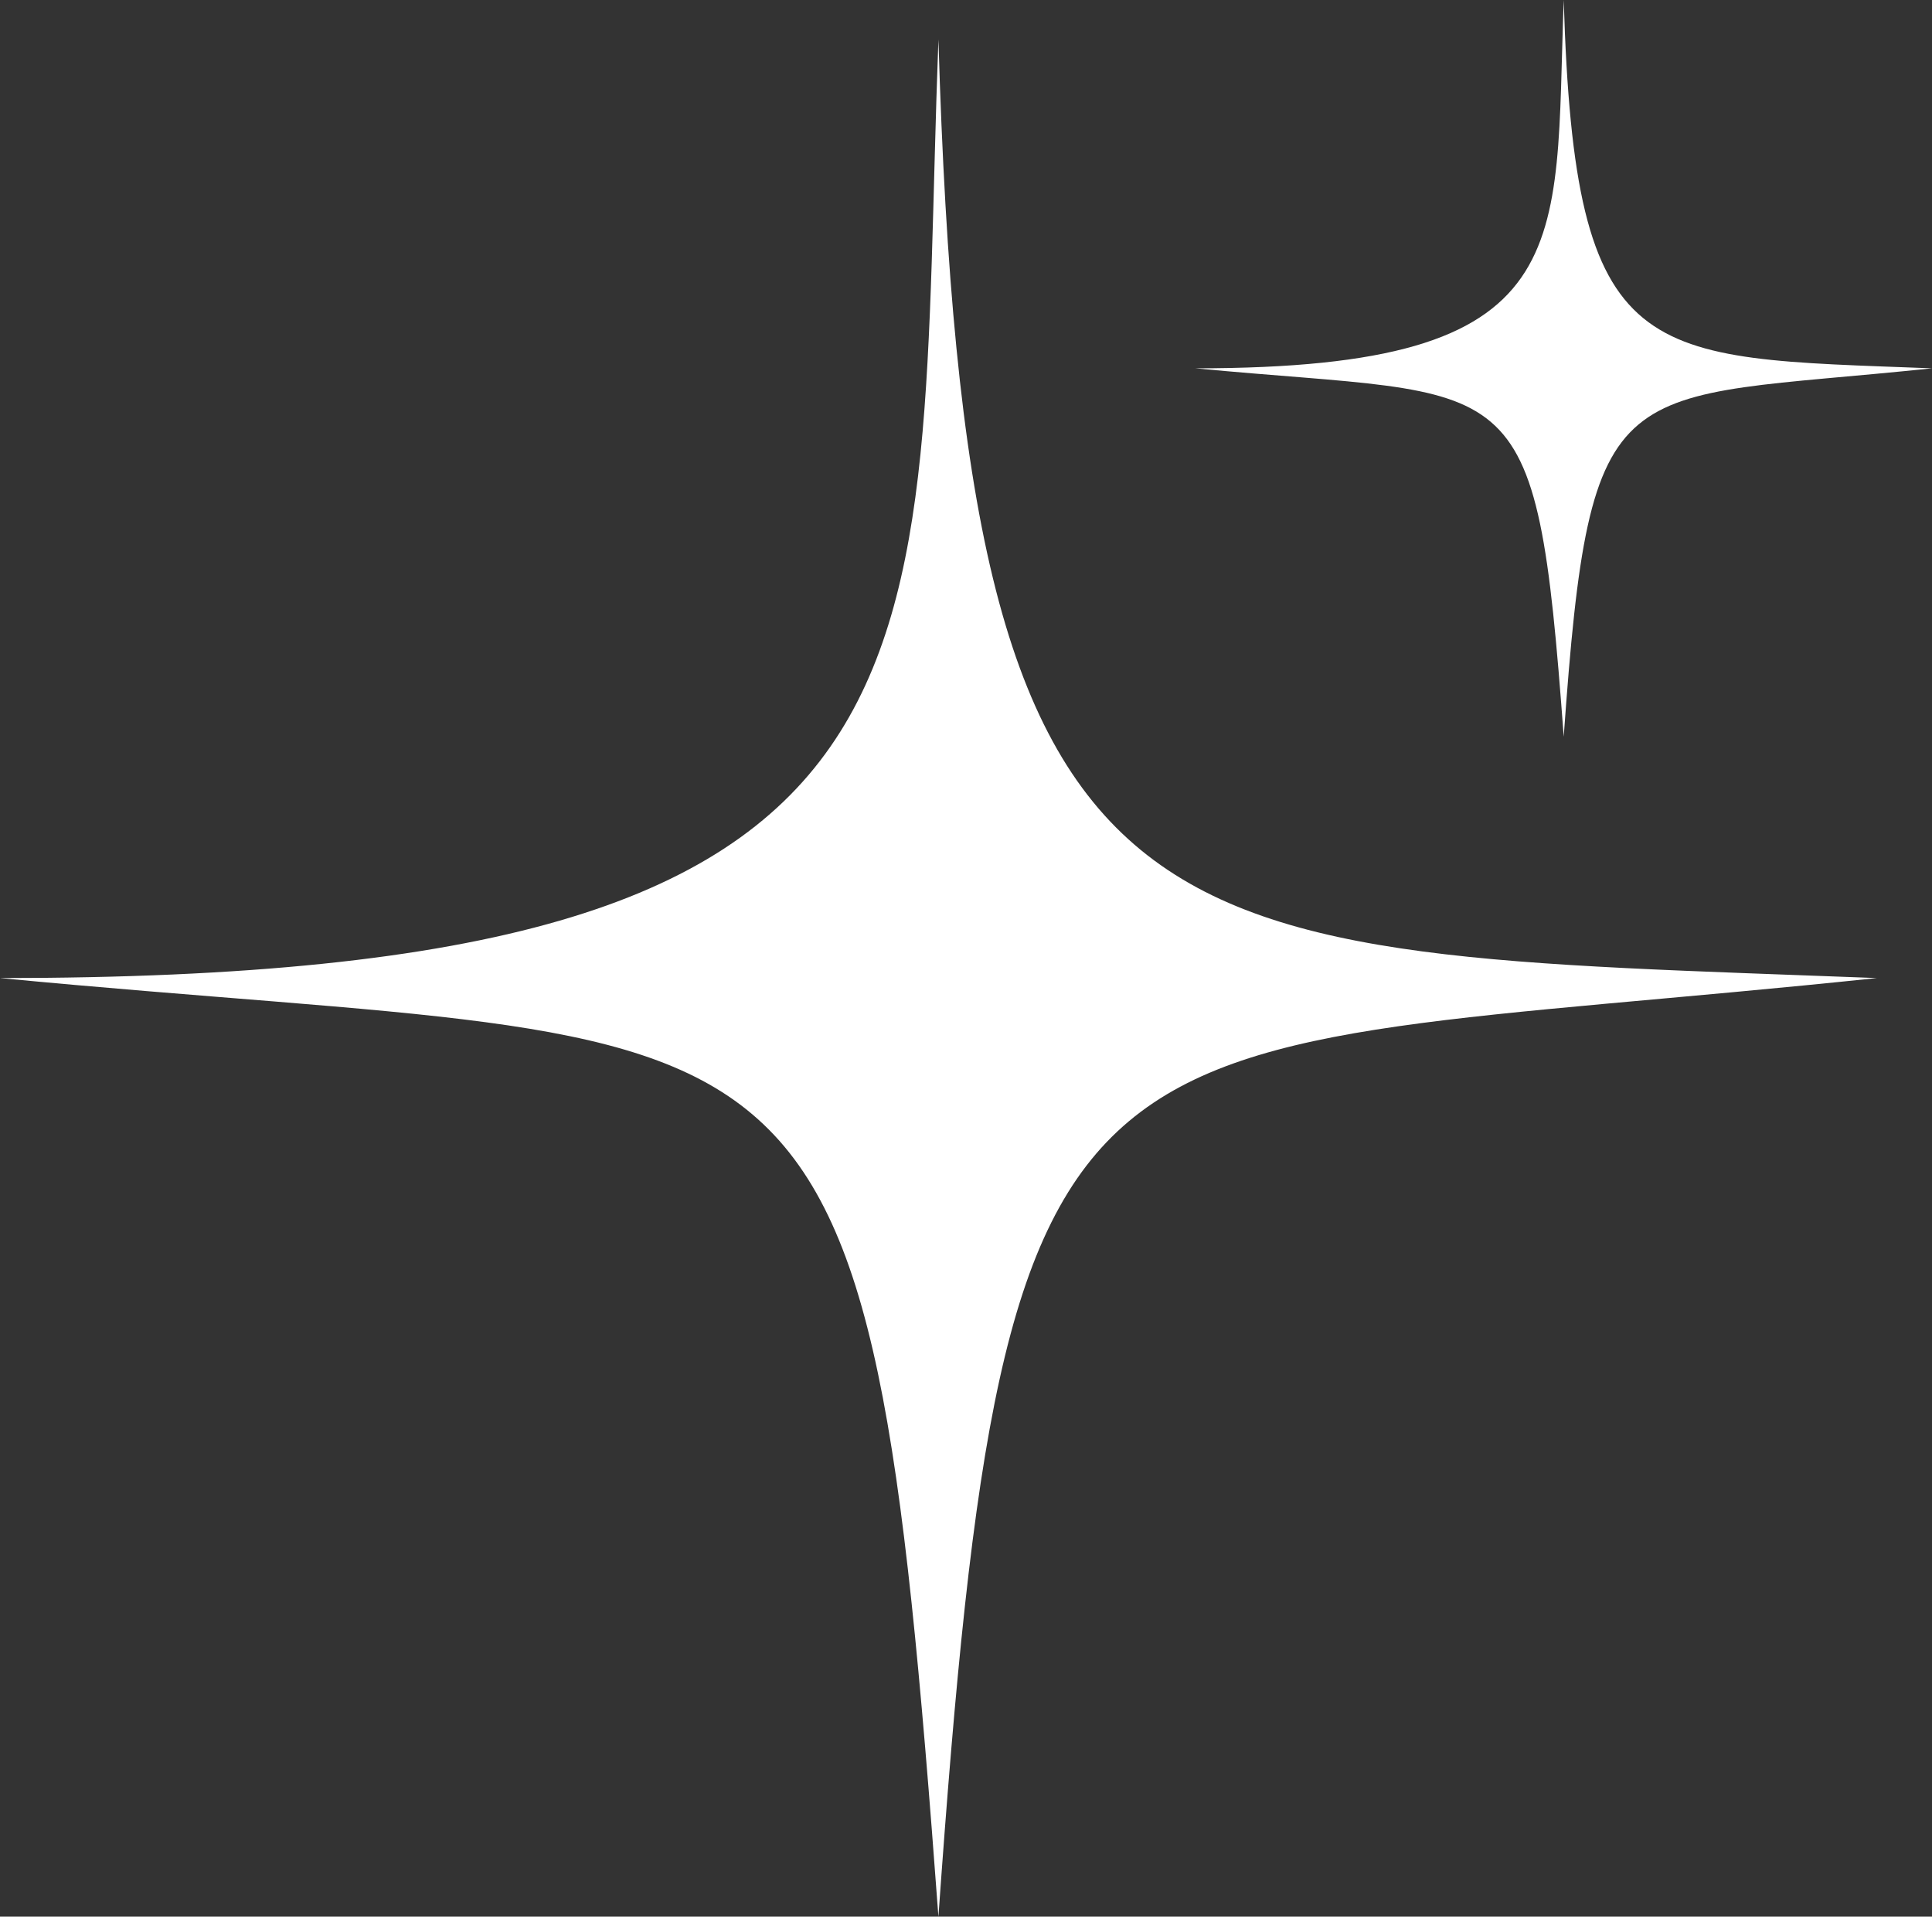
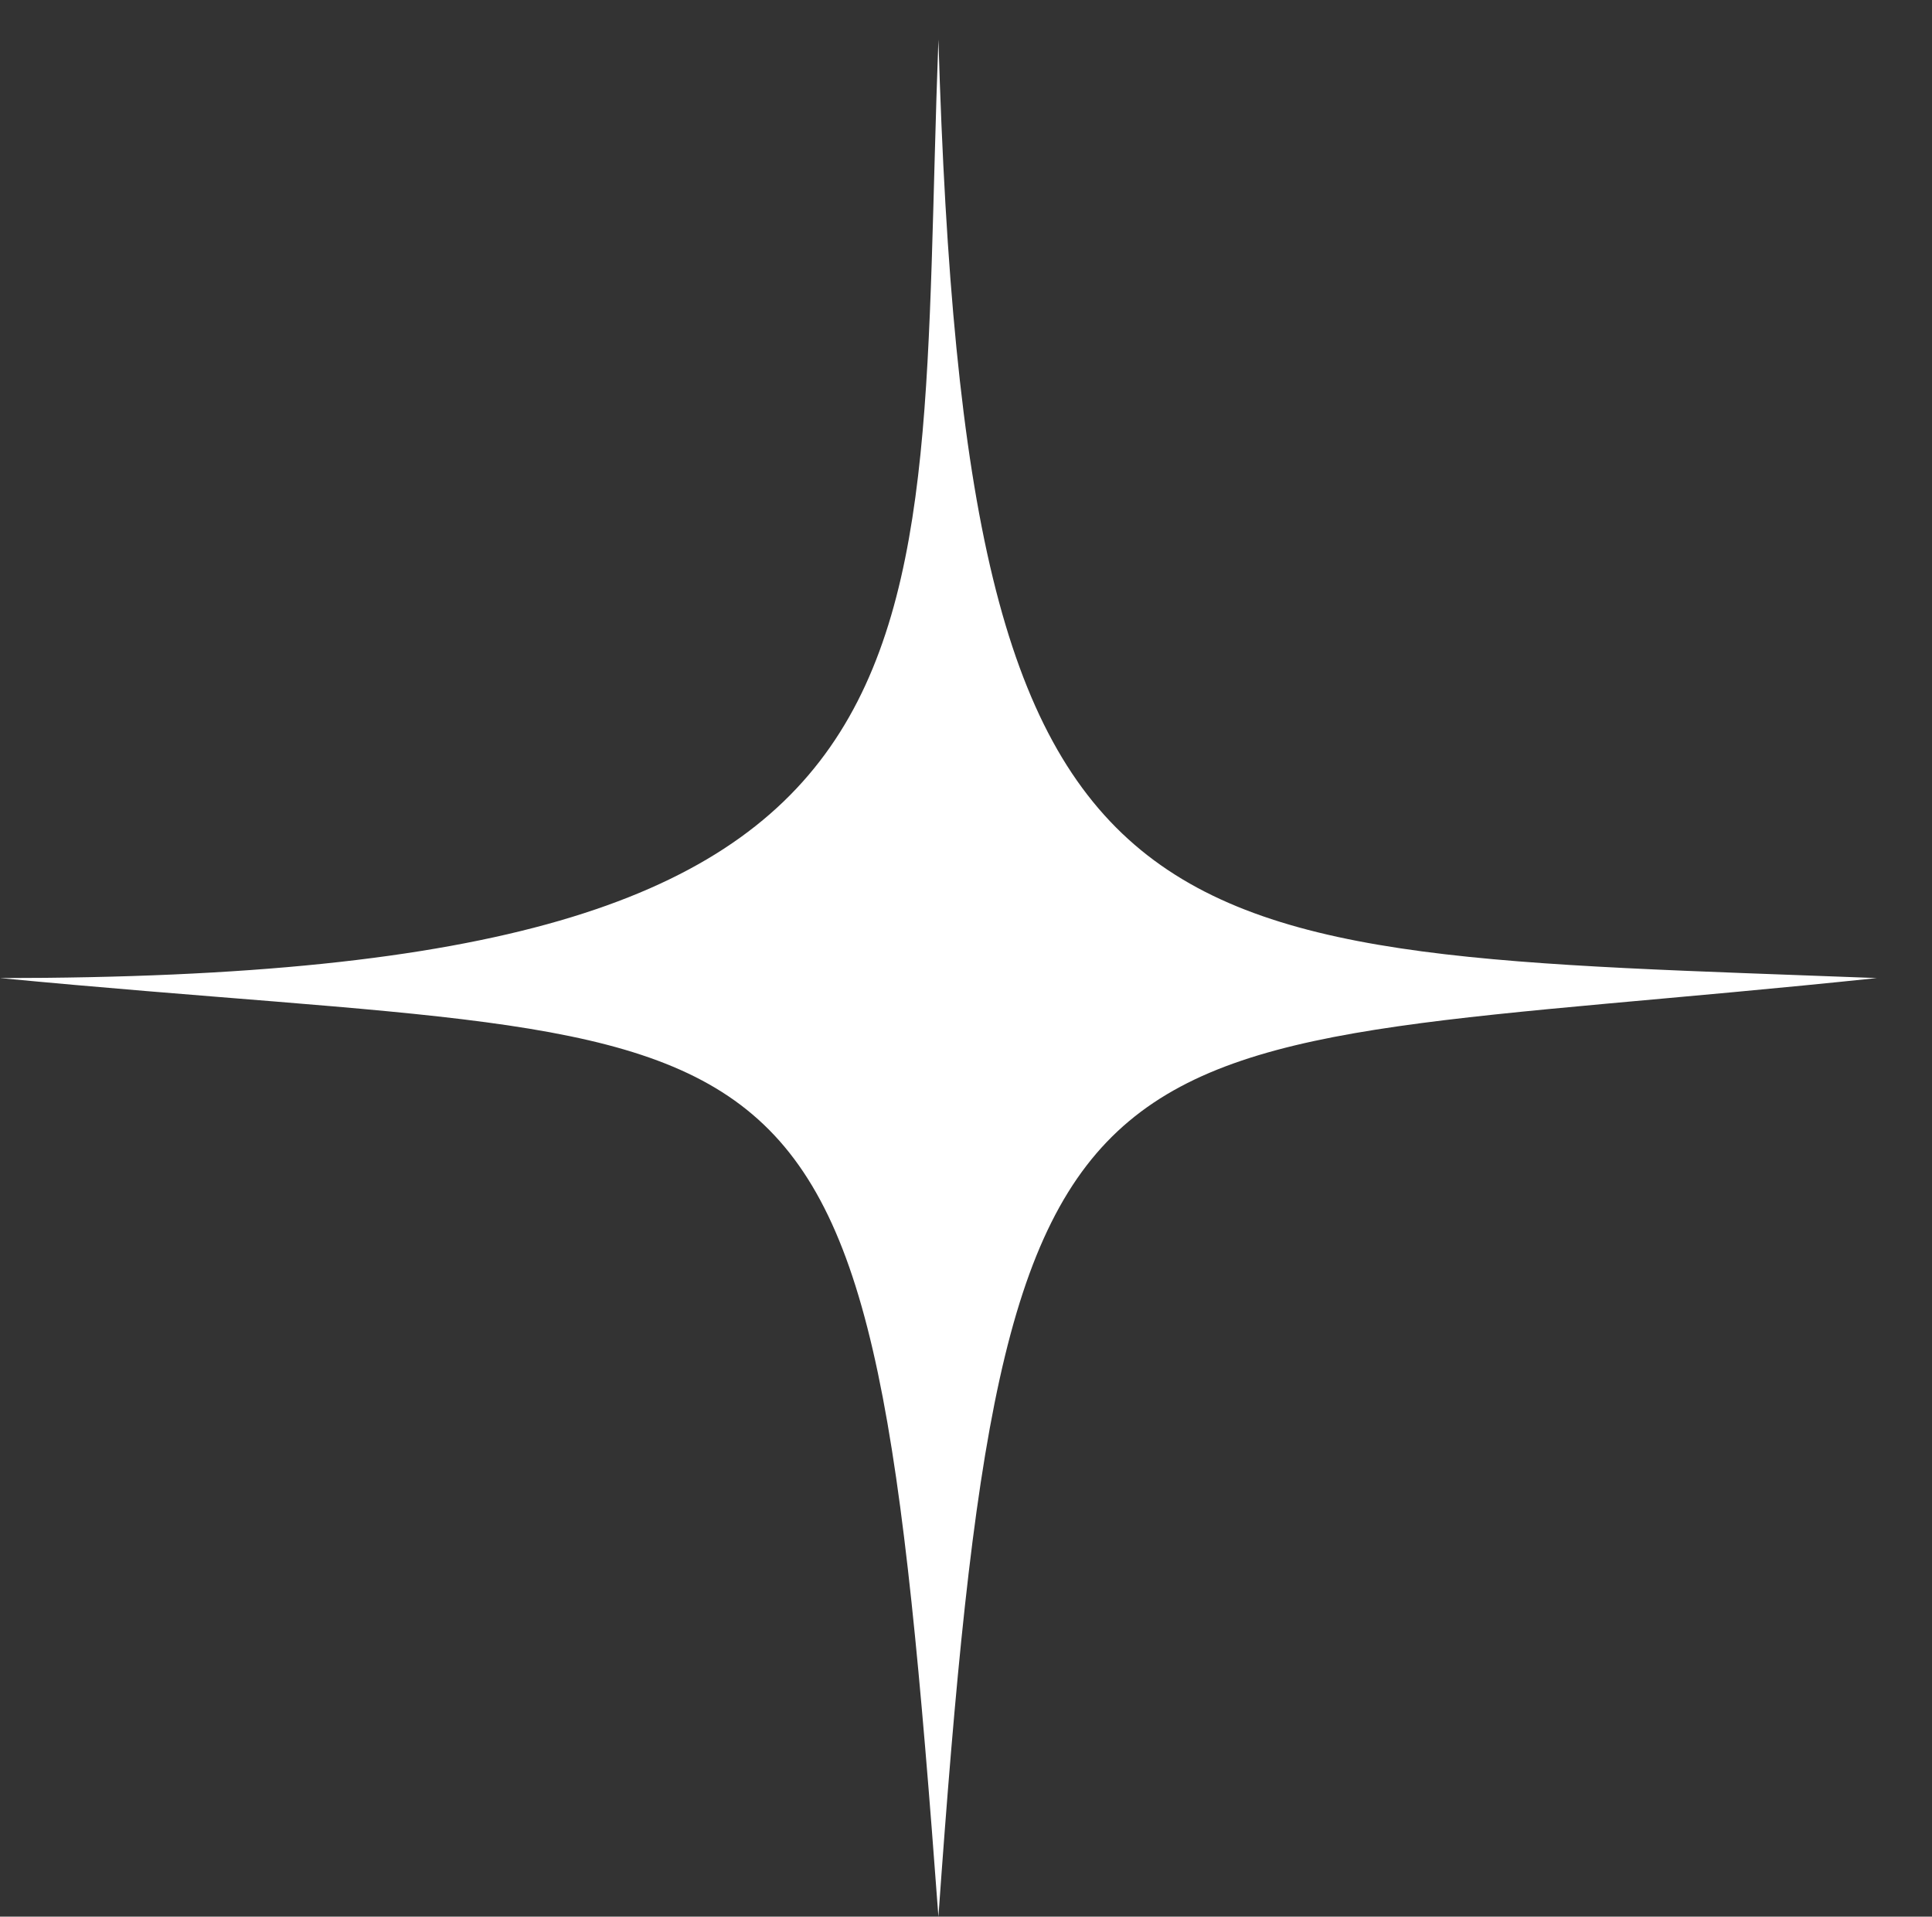
<svg xmlns="http://www.w3.org/2000/svg" width="44.754" height="44.388" viewBox="0 0 44.754 44.388">
  <rect x="0" y="0" width="44.754" height="44.388" fill="#333333" stroke="none" />
  <g id="Groupe_29016" data-name="Groupe 29016" transform="translate(-892.293 -701.595)">
    <path id="Tracé_48480" data-name="Tracé 48480" d="M914.014,647.39c-1.656-22.394-2.58-19.9-21.738-21.737,22.847,0,21.188-7.023,21.738-21.736.648,21.736,4.616,21.079,21.738,21.736-18.783,1.973-20.167-.381-21.738,21.737" transform="translate(0.017 98.593)" fill="#fff" />
-     <path id="Tracé_48481" data-name="Tracé 48481" d="M917.976,620.411c-.65-8.789-1.013-7.811-8.531-8.531,8.966,0,8.315-2.756,8.531-8.531.255,8.531,1.811,8.273,8.531,8.531-7.371.774-7.915-.149-8.531,8.531" transform="translate(10.54 98.245)" fill="#fff" />
  </g>
</svg>